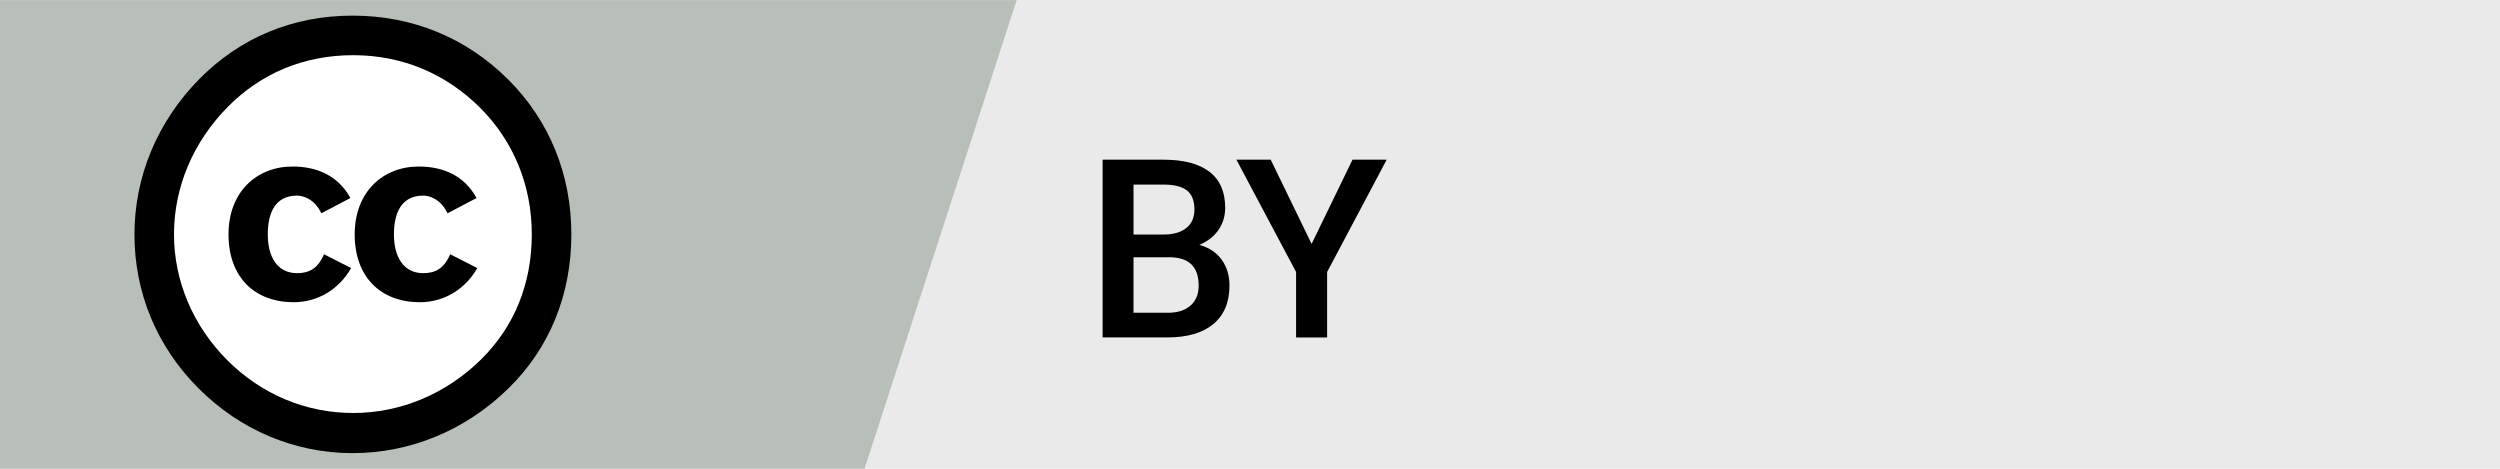
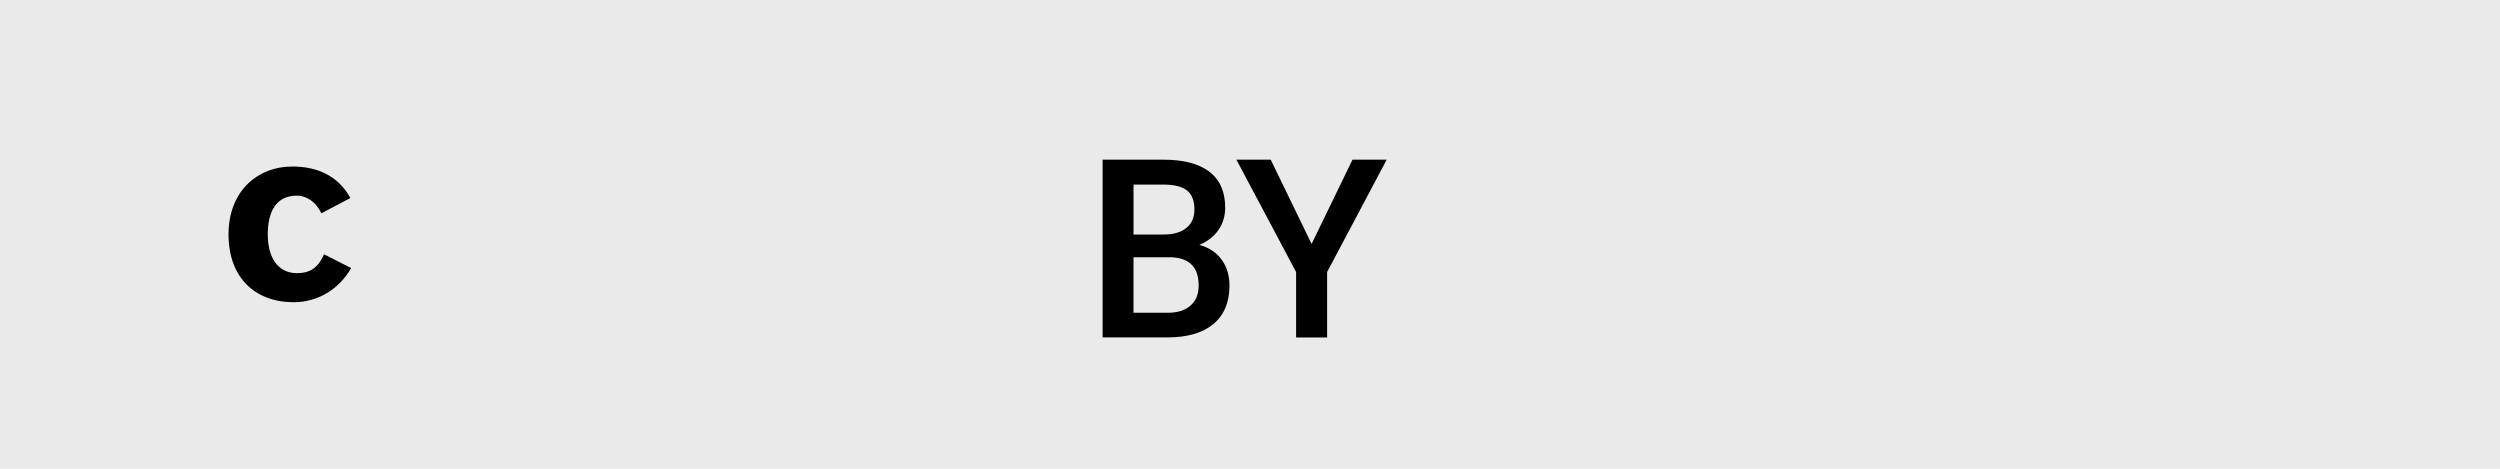
<svg xmlns="http://www.w3.org/2000/svg" version="1.1" x="0px" y="0px" viewBox="0 0 160 30" enable-background="new 0 0 160 30" xml:space="preserve">
  <g id="Layer_1">
    <rect y="0" fill="#EAEAEA" width="160" height="30" />
-     <polygon fill="#B8BFB9" points="55.331,29.997 0,29.997 0,0.003 65.07,0.003  " />
    <g>
      <path d="M70.568,21.595V10.22h3.898c1.286,0,2.266,0.258,2.938,0.773s1.008,1.284,1.008,2.305c0,0.521-0.141,0.99-0.422,1.406    c-0.281,0.417-0.693,0.74-1.234,0.969c0.614,0.167,1.09,0.48,1.426,0.941s0.504,1.015,0.504,1.66c0,1.068-0.343,1.888-1.027,2.461    c-0.685,0.573-1.666,0.859-2.941,0.859H70.568z M72.544,15.009h1.938c0.614,0,1.095-0.139,1.441-0.418    c0.346-0.278,0.52-0.673,0.52-1.184c0-0.562-0.16-0.969-0.48-1.219s-0.819-0.375-1.496-0.375h-1.922V15.009z M72.544,16.462v3.555    h2.195c0.62,0,1.104-0.153,1.453-0.461c0.349-0.307,0.523-0.734,0.523-1.281c0-1.182-0.604-1.786-1.812-1.812H72.544z" />
      <path d="M83.943,15.611l2.617-5.391h2.188l-3.812,7.188v4.188H82.95v-4.188l-3.82-7.188h2.195L83.943,15.611z" />
    </g>
    <g>
-       <path d="M22.567,1c-3.836,0-7.211,1.419-9.819,4.066C10.063,7.789,8.605,11.318,8.605,15c0,3.72,1.419,7.172,4.104,9.858    C15.394,27.543,18.885,29,22.567,29s7.249-1.457,10.011-4.181c2.608-2.57,3.989-5.984,3.989-9.819    c0-3.797-1.381-7.249-4.027-9.896C29.855,2.419,26.402,1,22.567,1z" />
-       <path fill="#FFFFFF" d="M22.605,3.532c3.145,0,5.945,1.189,8.132,3.375c2.148,2.148,3.298,4.986,3.298,8.093    c0,3.145-1.112,5.907-3.26,8.017c-2.263,2.224-5.178,3.414-8.17,3.414c-3.03,0-5.869-1.189-8.055-3.375    c-2.186-2.187-3.414-5.063-3.414-8.055c0-3.03,1.227-5.907,3.414-8.132C16.698,4.683,19.46,3.532,22.605,3.532z" />
      <path d="M22.425,12.674c-0.791-1.442-2.14-2.016-3.706-2.016c-2.28,0-4.094,1.613-4.094,4.342c0,2.776,1.706,4.342,4.172,4.342    c1.582,0,2.931-0.869,3.675-2.186l-1.737-0.884c-0.388,0.93-0.977,1.21-1.721,1.21c-1.287,0-1.876-1.07-1.876-2.481    s0.496-2.482,1.876-2.482c0.372,0,1.116,0.202,1.551,1.132L22.425,12.674z" />
-       <path d="M26.795,10.658c1.566,0,2.915,0.574,3.706,2.016l-1.861,0.977c-0.435-0.93-1.179-1.132-1.551-1.132    c-1.38,0-1.877,1.07-1.877,2.482s0.59,2.481,1.877,2.481c0.744,0,1.334-0.279,1.721-1.21l1.737,0.884    c-0.744,1.318-2.093,2.186-3.675,2.186c-2.466,0-4.172-1.567-4.172-4.342C22.701,12.27,24.516,10.658,26.795,10.658z" />
    </g>
  </g>
  <g id="stitky_nahled_tmava" display="none">
</g>
  <g id="stitky_nahled_doplnkova">
</g>
</svg>